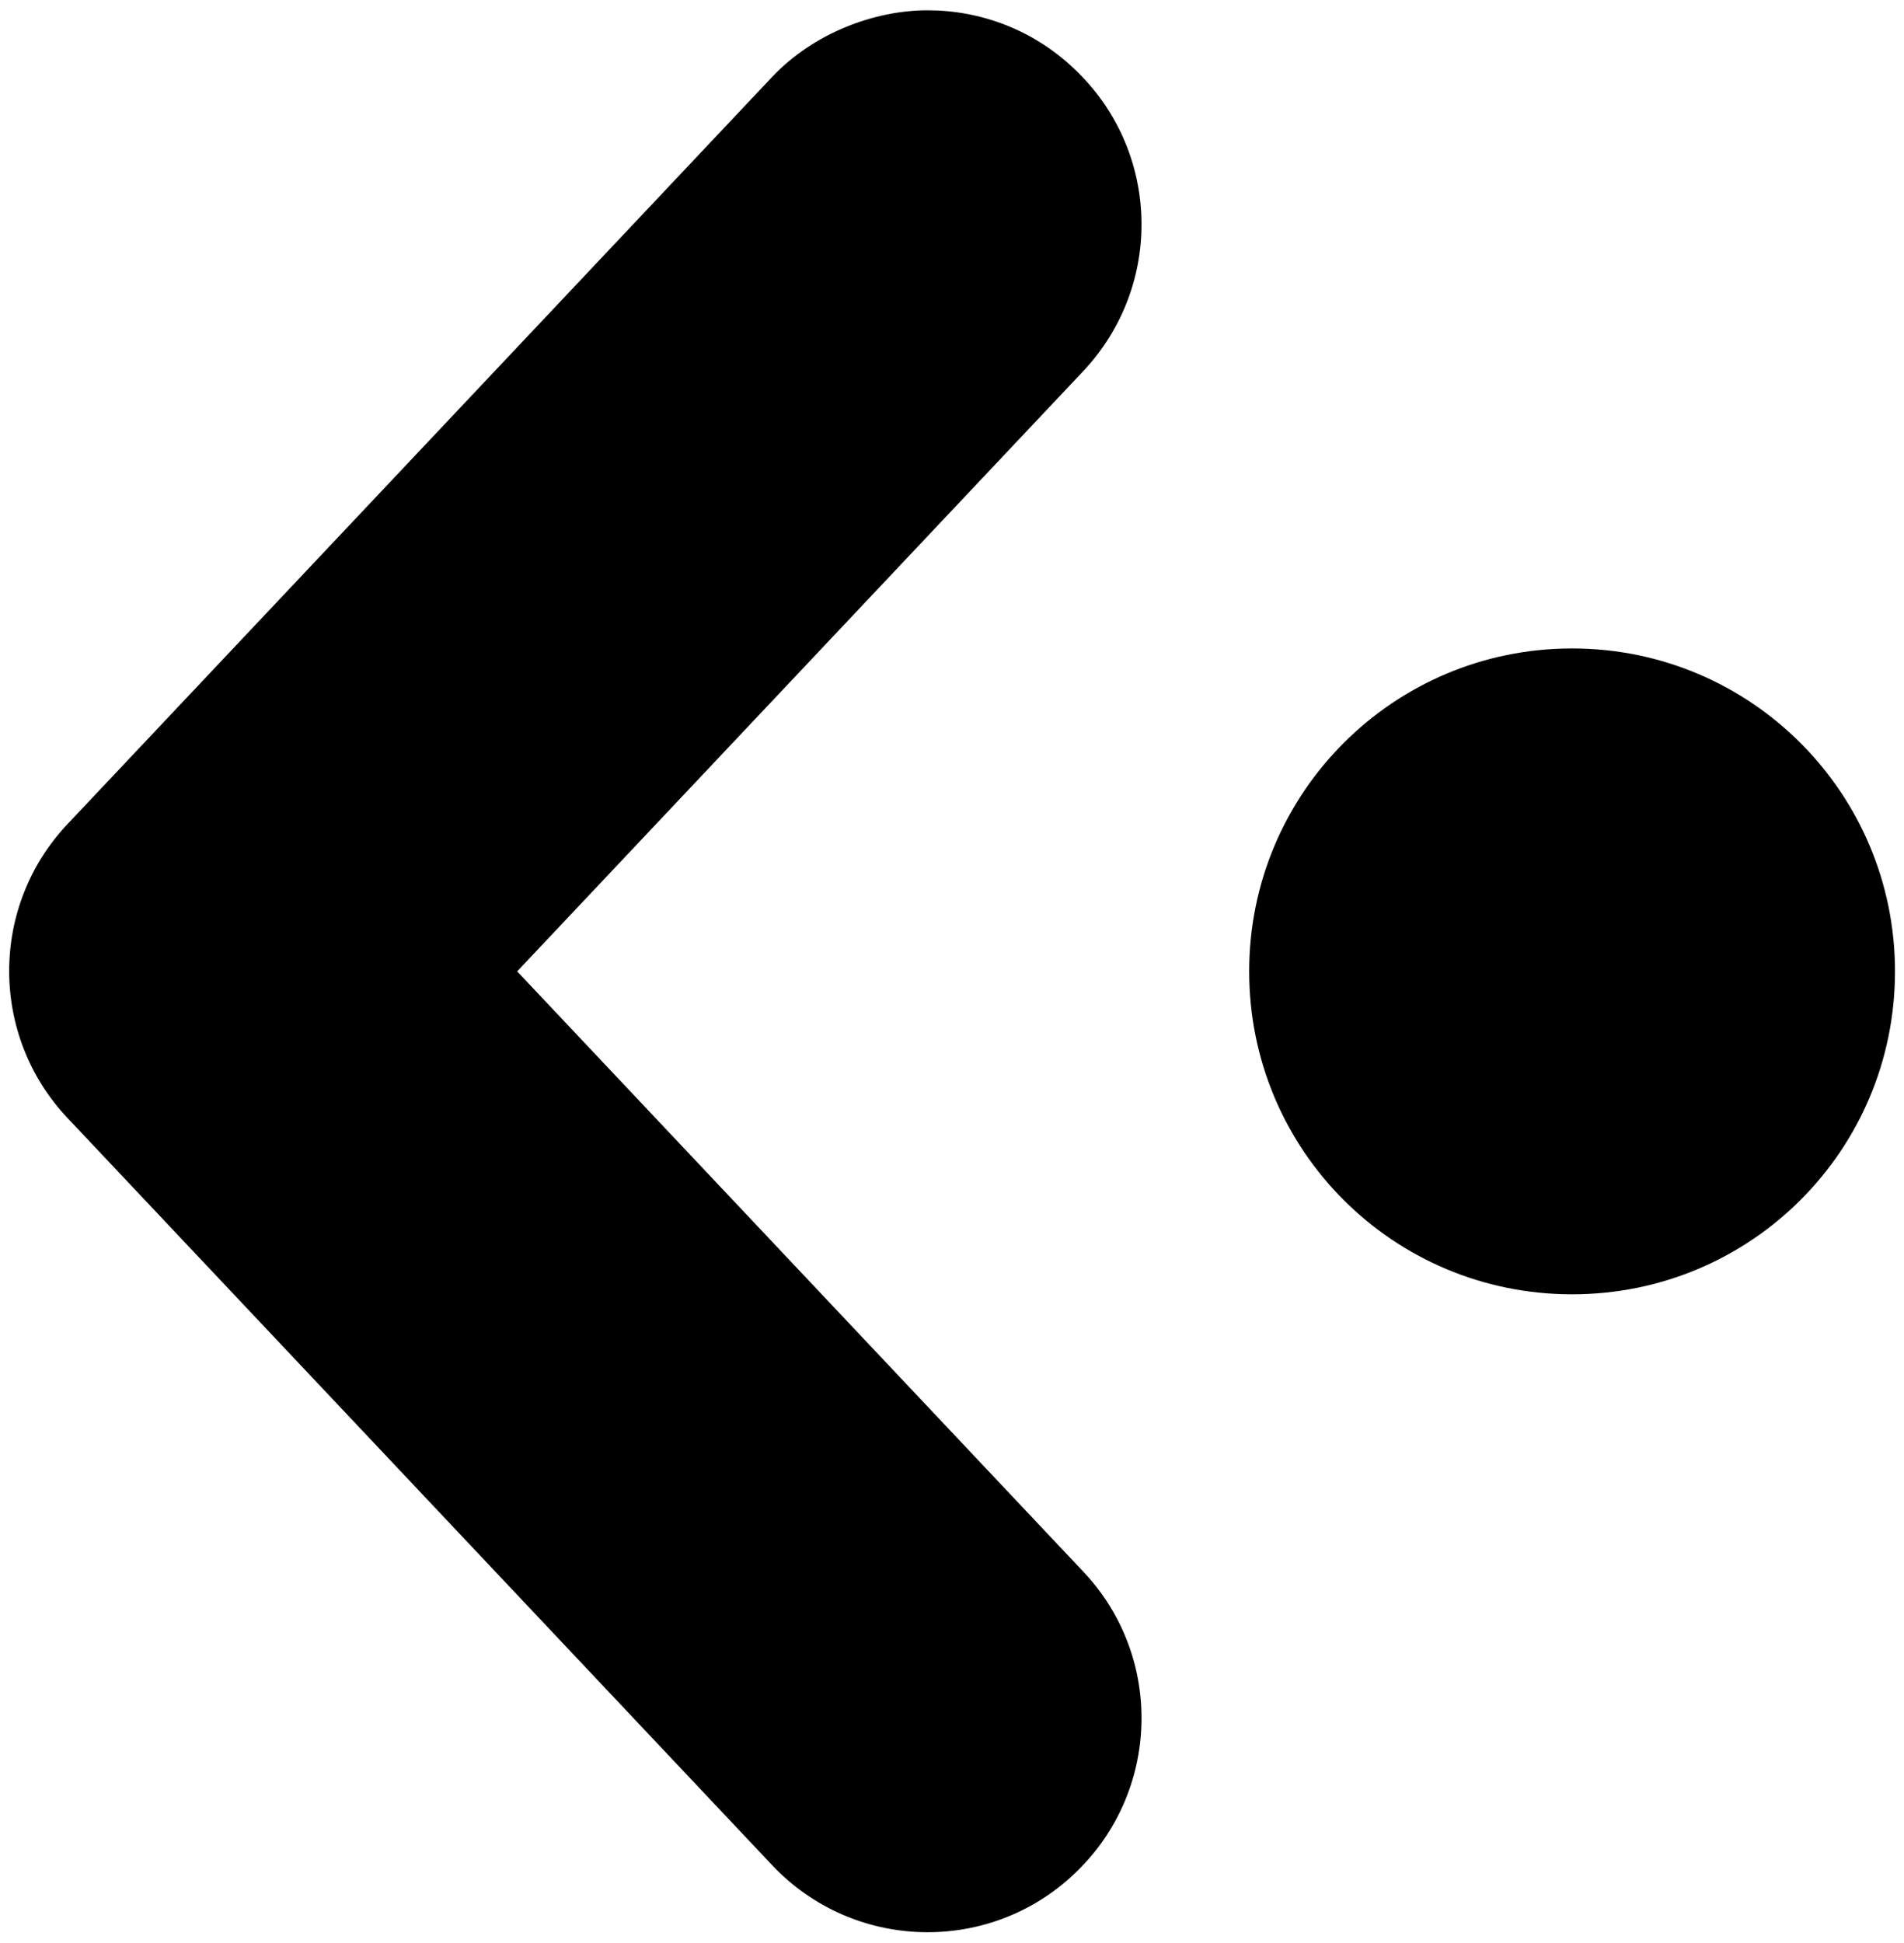
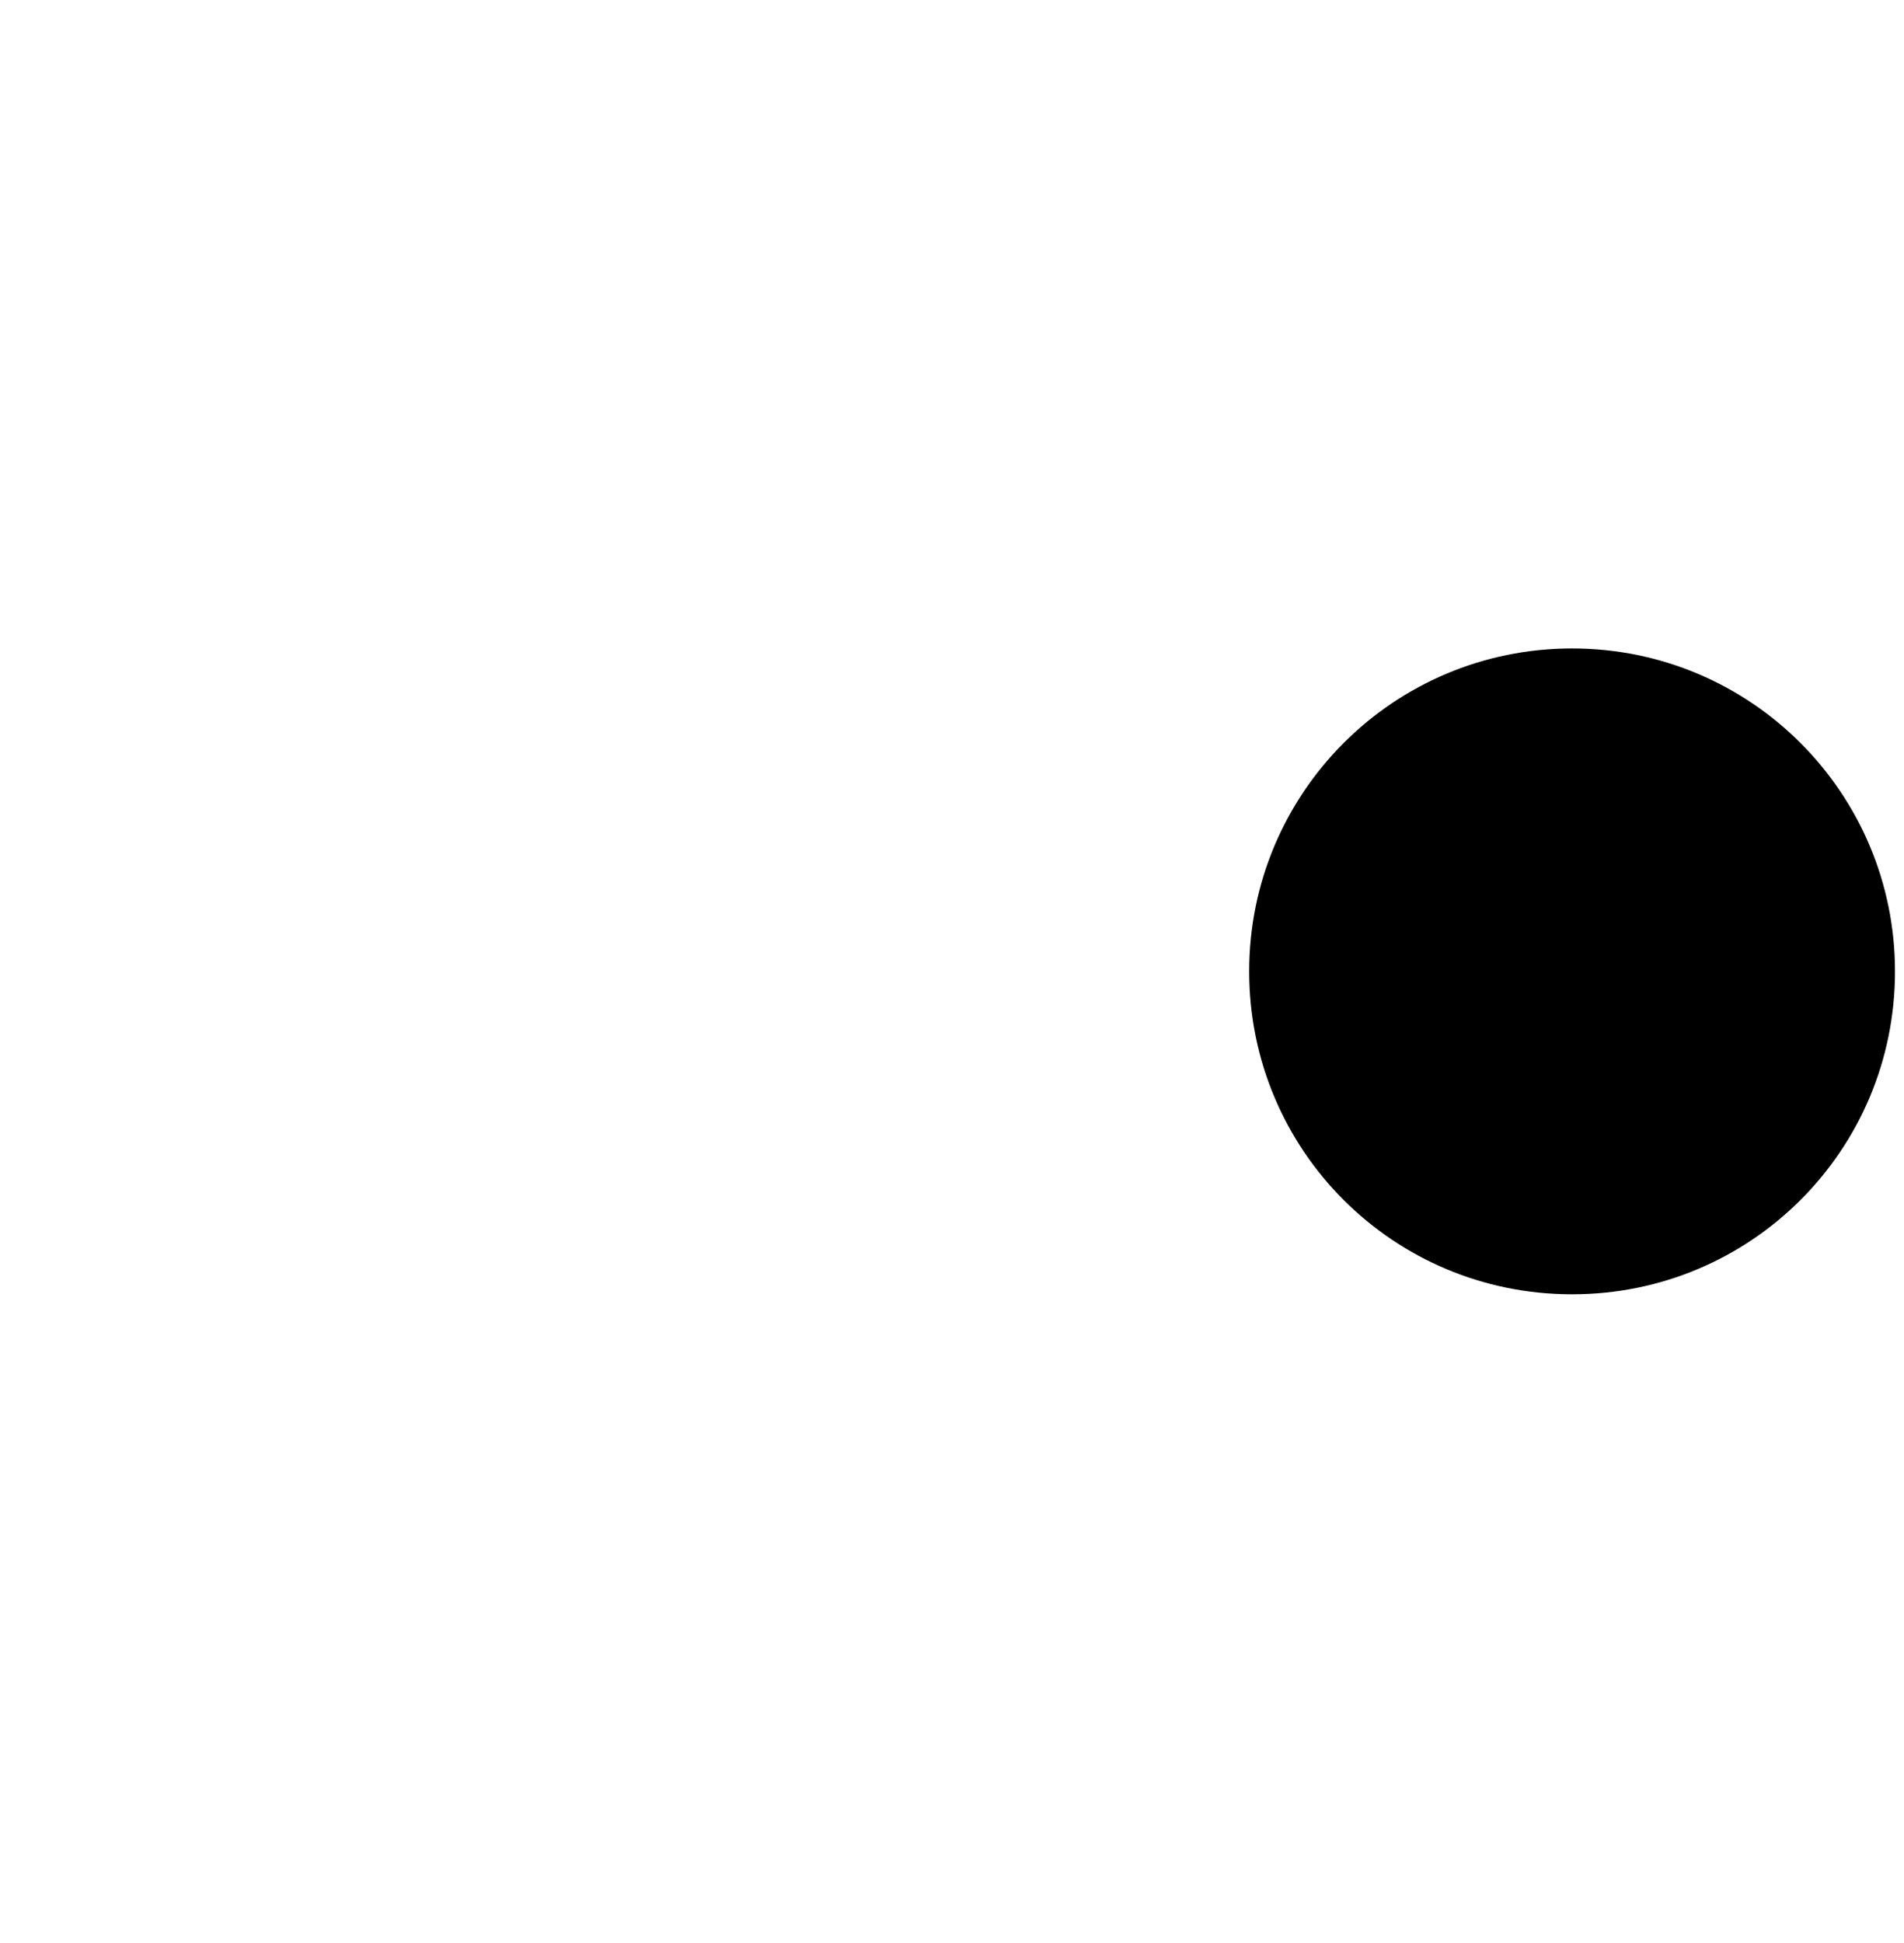
<svg xmlns="http://www.w3.org/2000/svg" version="1.2" viewBox="0 0 296 302" width="296" height="302">
  <title>Flèches-02-svg</title>
  <style>
		.s0 { fill: #000000 } 
	</style>
  <g id="Layer">
    <g id="Calque_1">
      <g id="Layer">
-         <path id="Layer" class="s0" d="m10.5 173.8l109.5 116.1c12.6 13.4 33.7 14 47 1.4 13.4-12.6 14-33.7 1.4-47l-88-93.3 88-93.3c12.6-13.4 12-34.4-1.4-47-6.4-6.1-14.6-9.1-22.8-9.1-8.2 0-17.7 3.5-24.2 10.4l-109.5 116.1c-12.1 12.8-12.1 32.9 0 45.7z" />
        <path id="Layer" class="s0" d="m244.4 100.8c27.8 0 50.2 22.5 50.2 50.2 0 27.8-22.4 50.2-50.2 50.2-27.8 0-50.2-22.4-50.2-50.2 0-27.7 22.4-50.2 50.2-50.2z" />
      </g>
    </g>
  </g>
</svg>